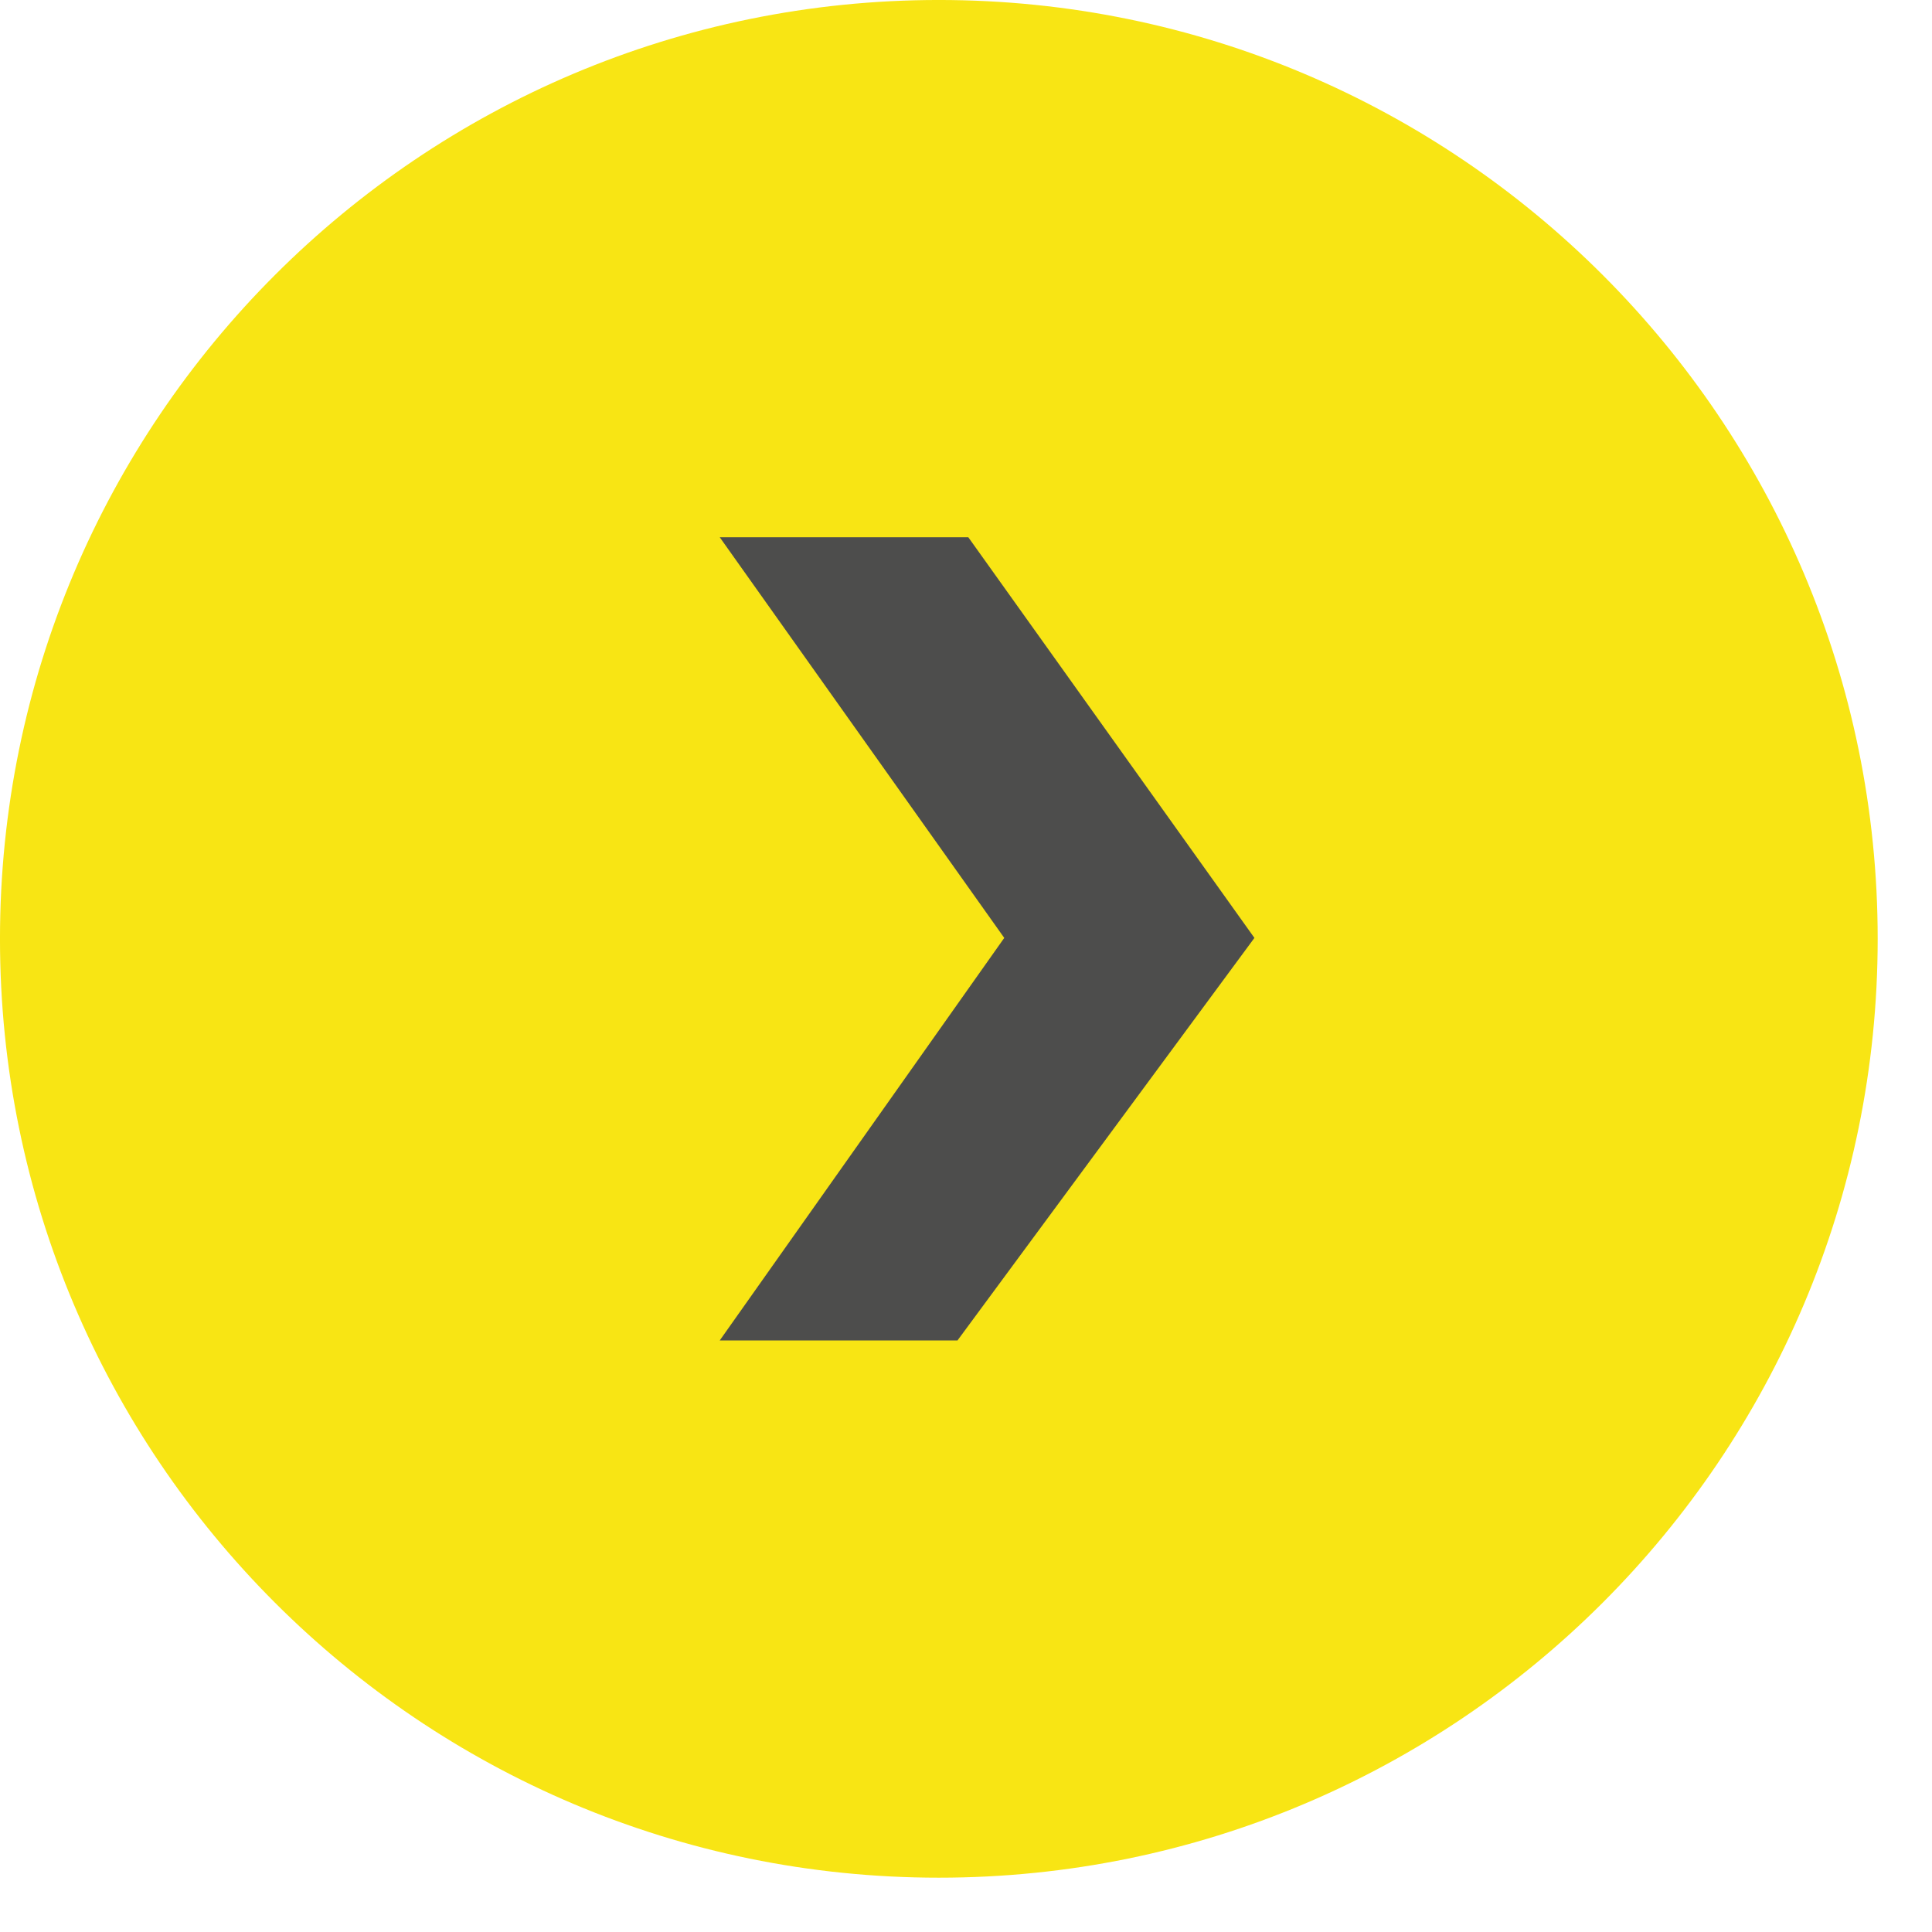
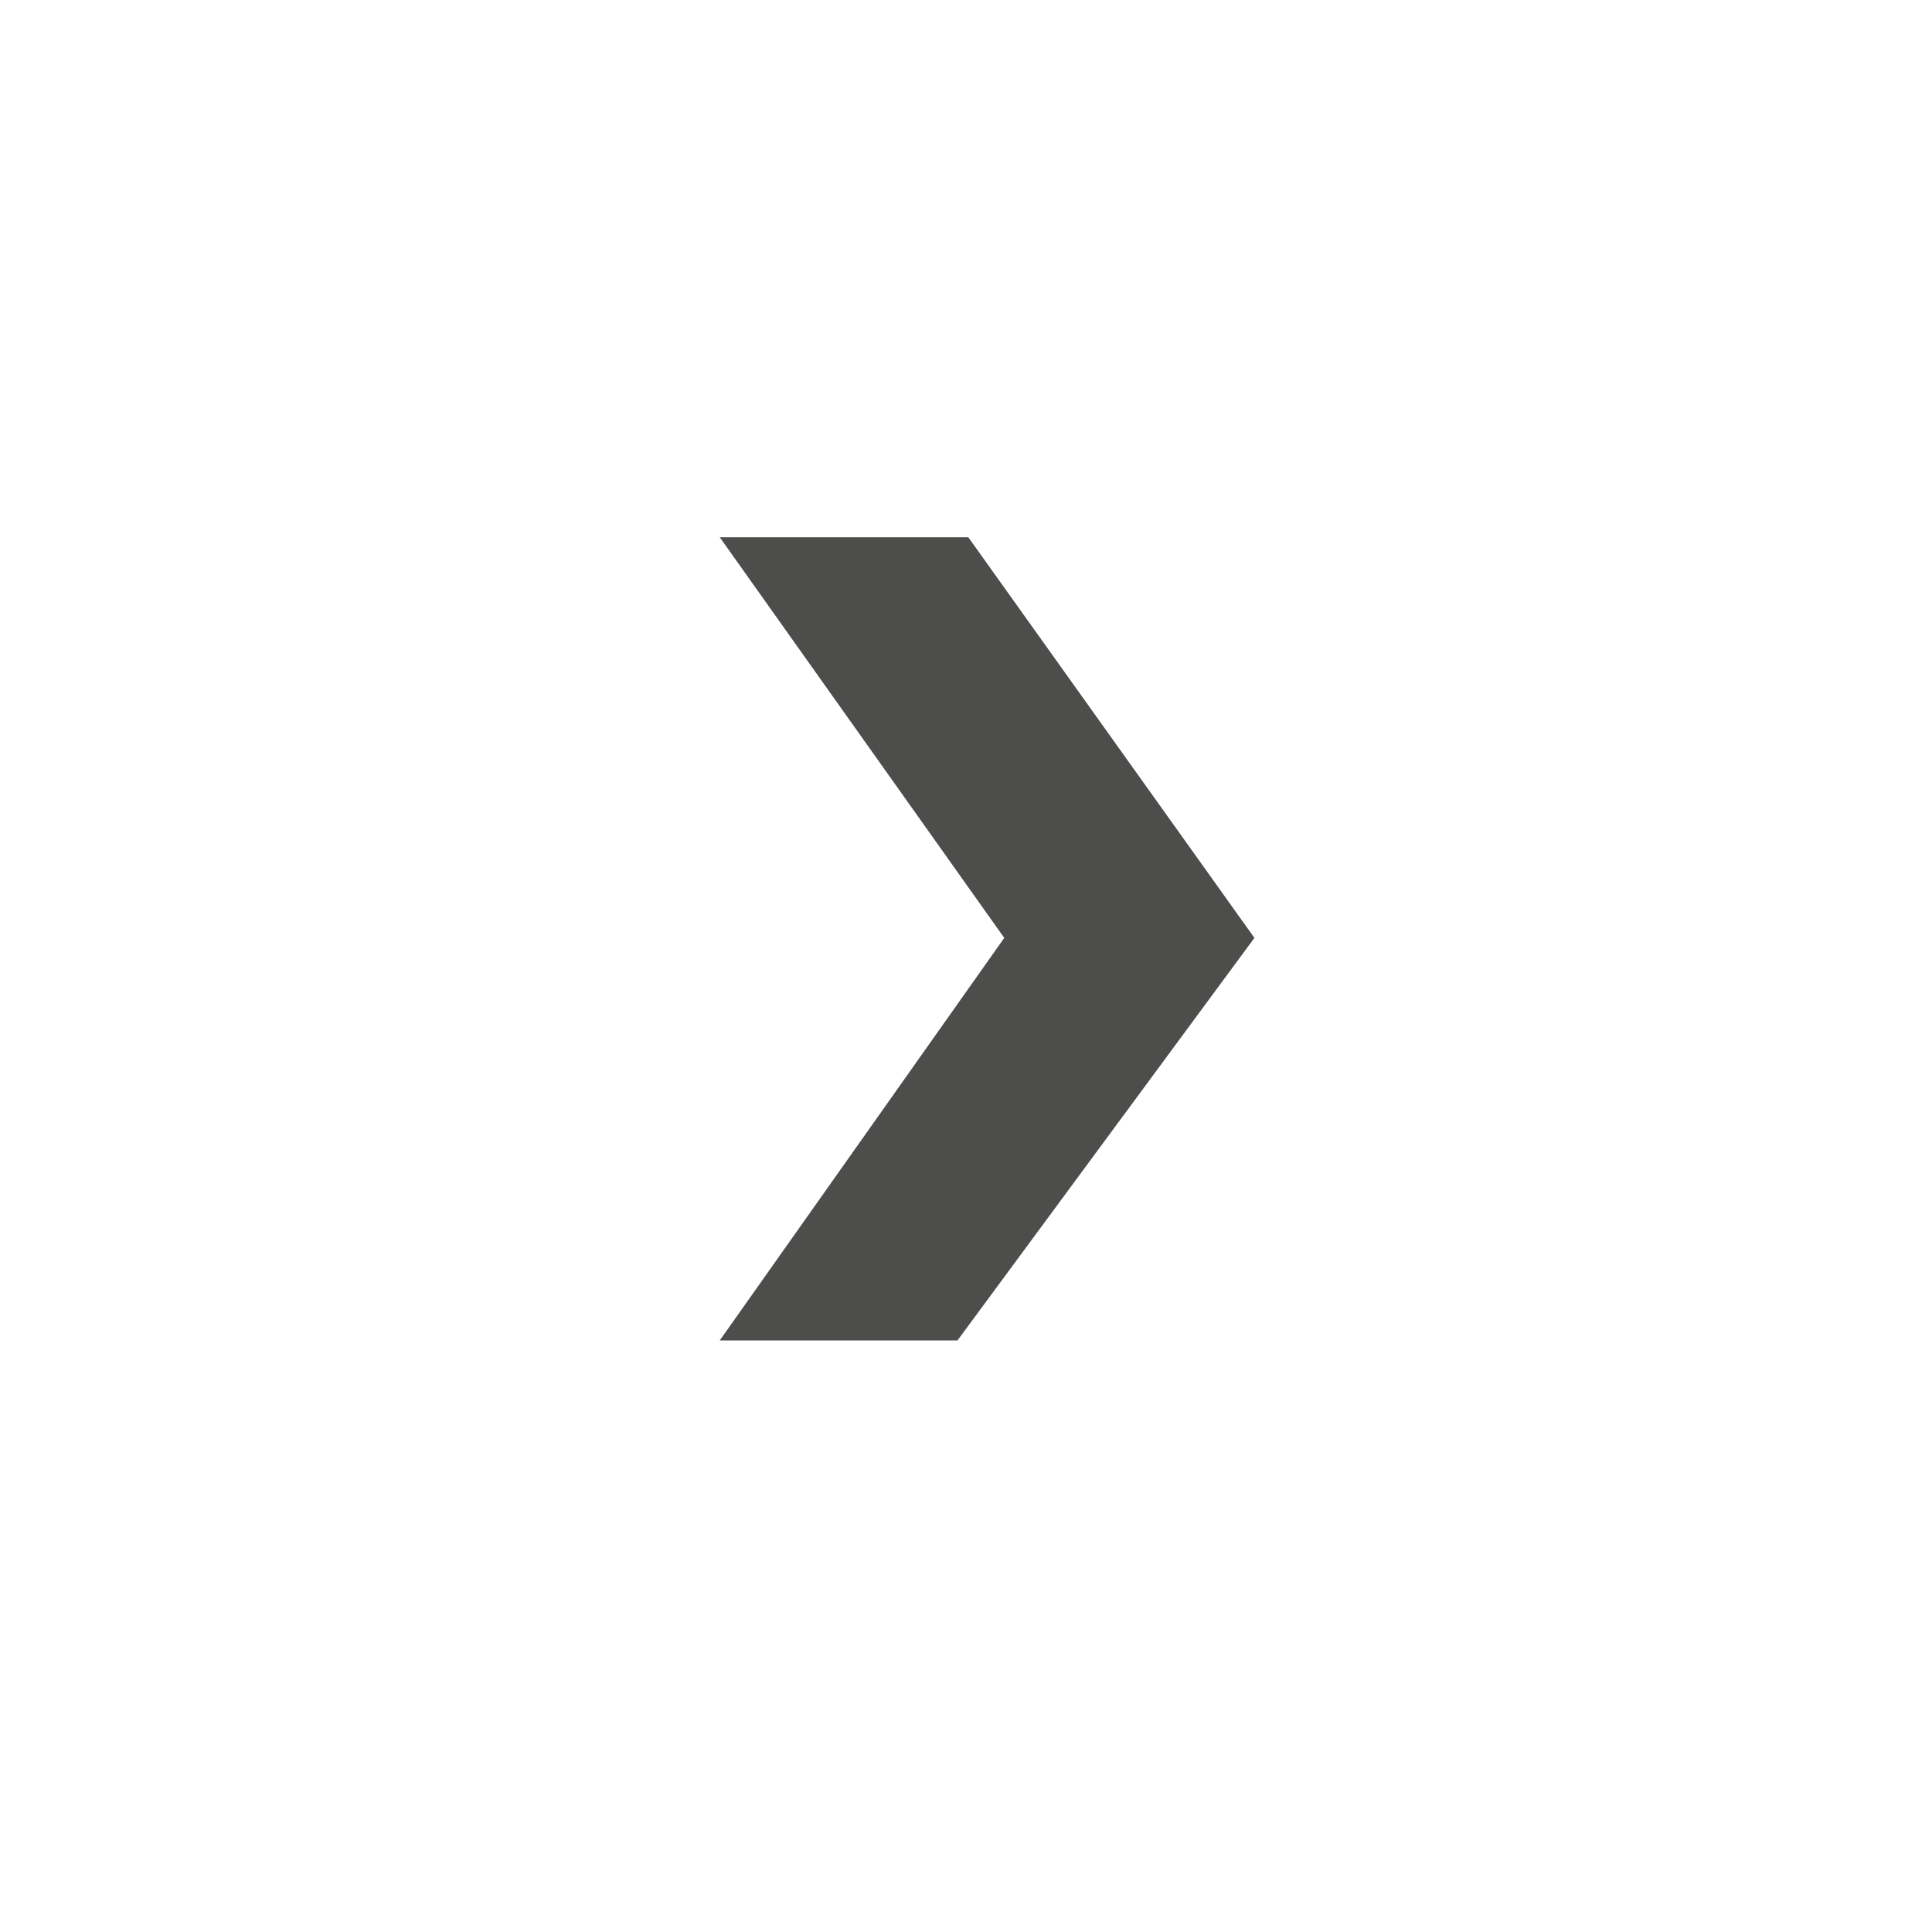
<svg xmlns="http://www.w3.org/2000/svg" version="1.1" viewBox="0 0 35 35" width="35pt" height="35pt">
  <defs />
  <g stroke="none" stroke-opacity="1" stroke-dasharray="none" fill="none" fill-opacity="1">
    <title>Canvas 1</title>
    <g>
      <title>Layer 1</title>
-       <path d="M 17.008 -3e-4 C 7.615 -3e-4 -3e-4 7.615 -3e-4 17.008 C -3e-4 26.401 7.615 34.016 17.008 34.016 C 26.401 34.016 34.016 26.401 34.016 17.008 C 34.016 7.615 26.401 -3e-4 17.008 -3e-4 Z" fill="#f8e514" />
-       <path d="M 22.725 16.991 L 17.542 9.733 L 13.039 9.733 L 18.193 16.991 L 13.039 24.283 L 17.346 24.283 Z" fill="#4d4d4c" />
+       <path d="M 22.725 16.991 L 17.542 9.733 L 13.039 9.733 L 18.193 16.991 L 13.039 24.283 L 17.346 24.283 " fill="#4d4d4c" />
    </g>
  </g>
</svg>